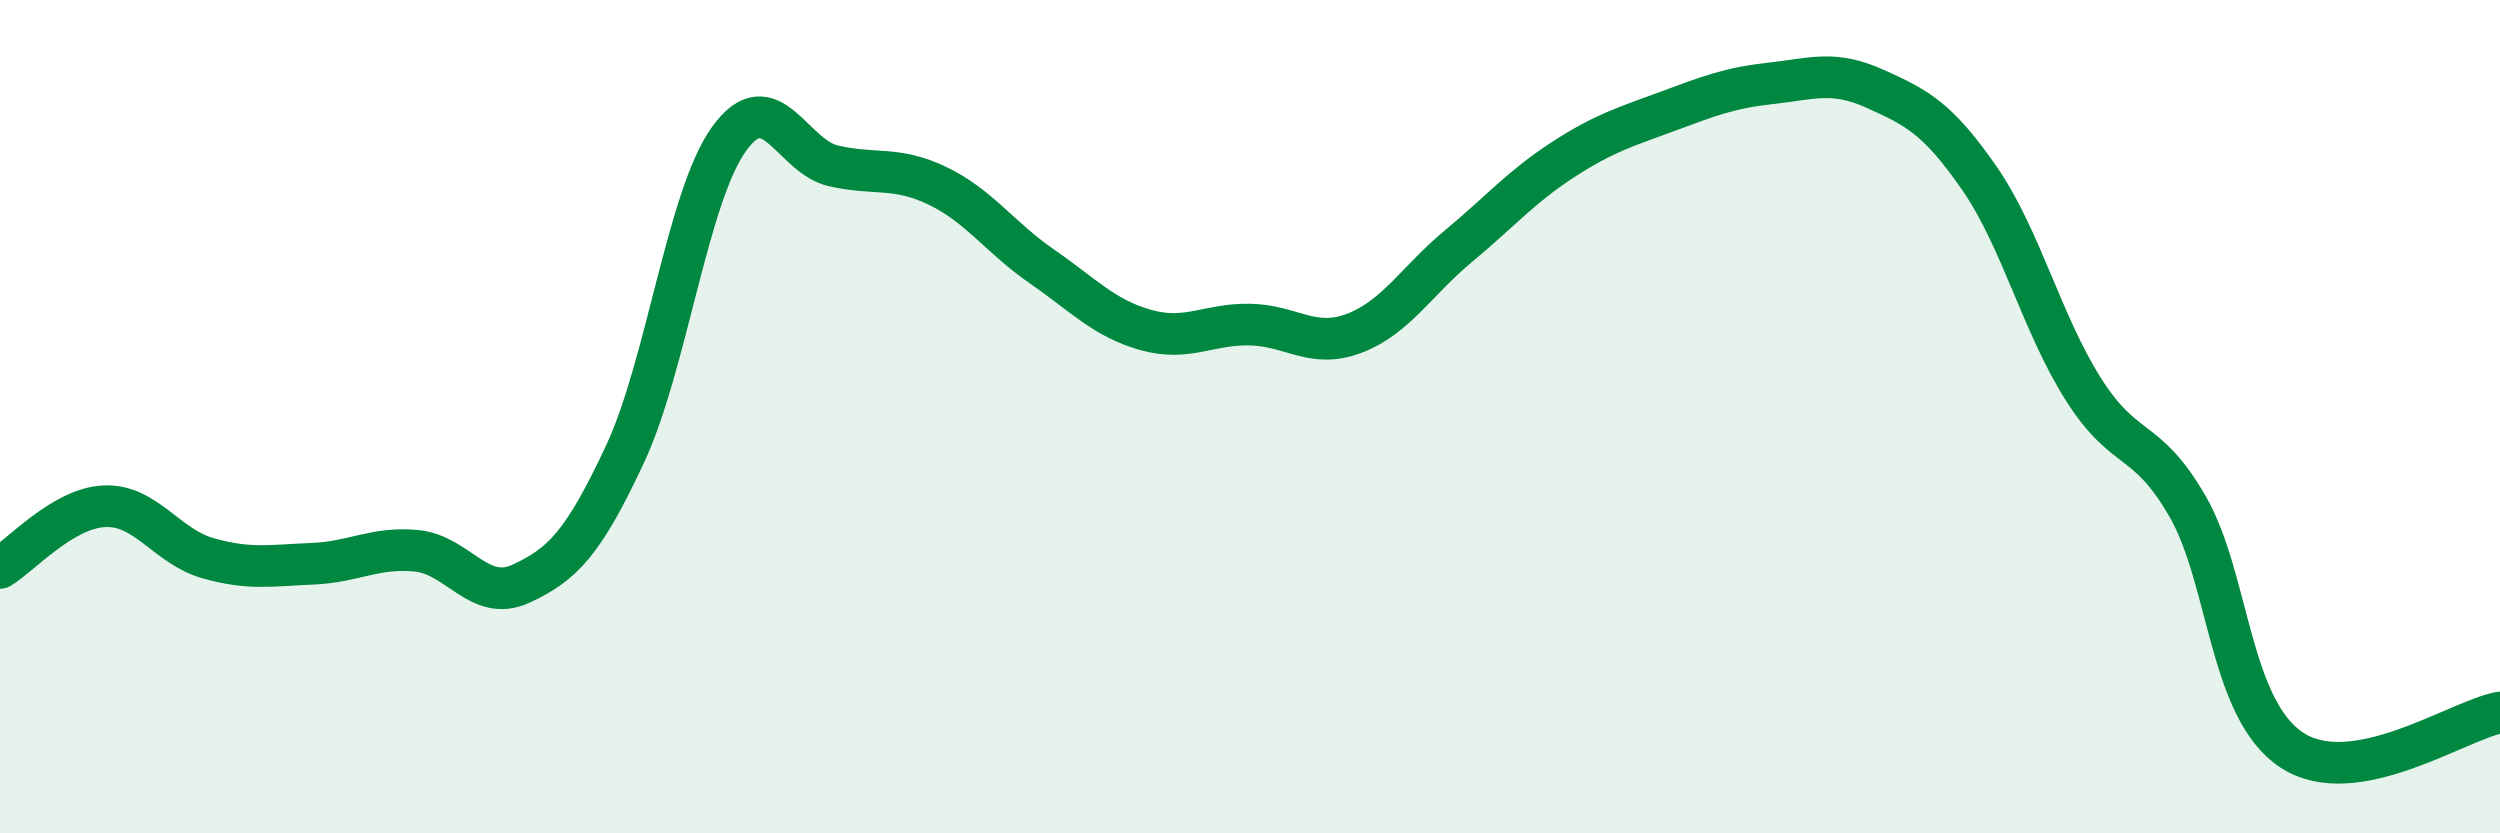
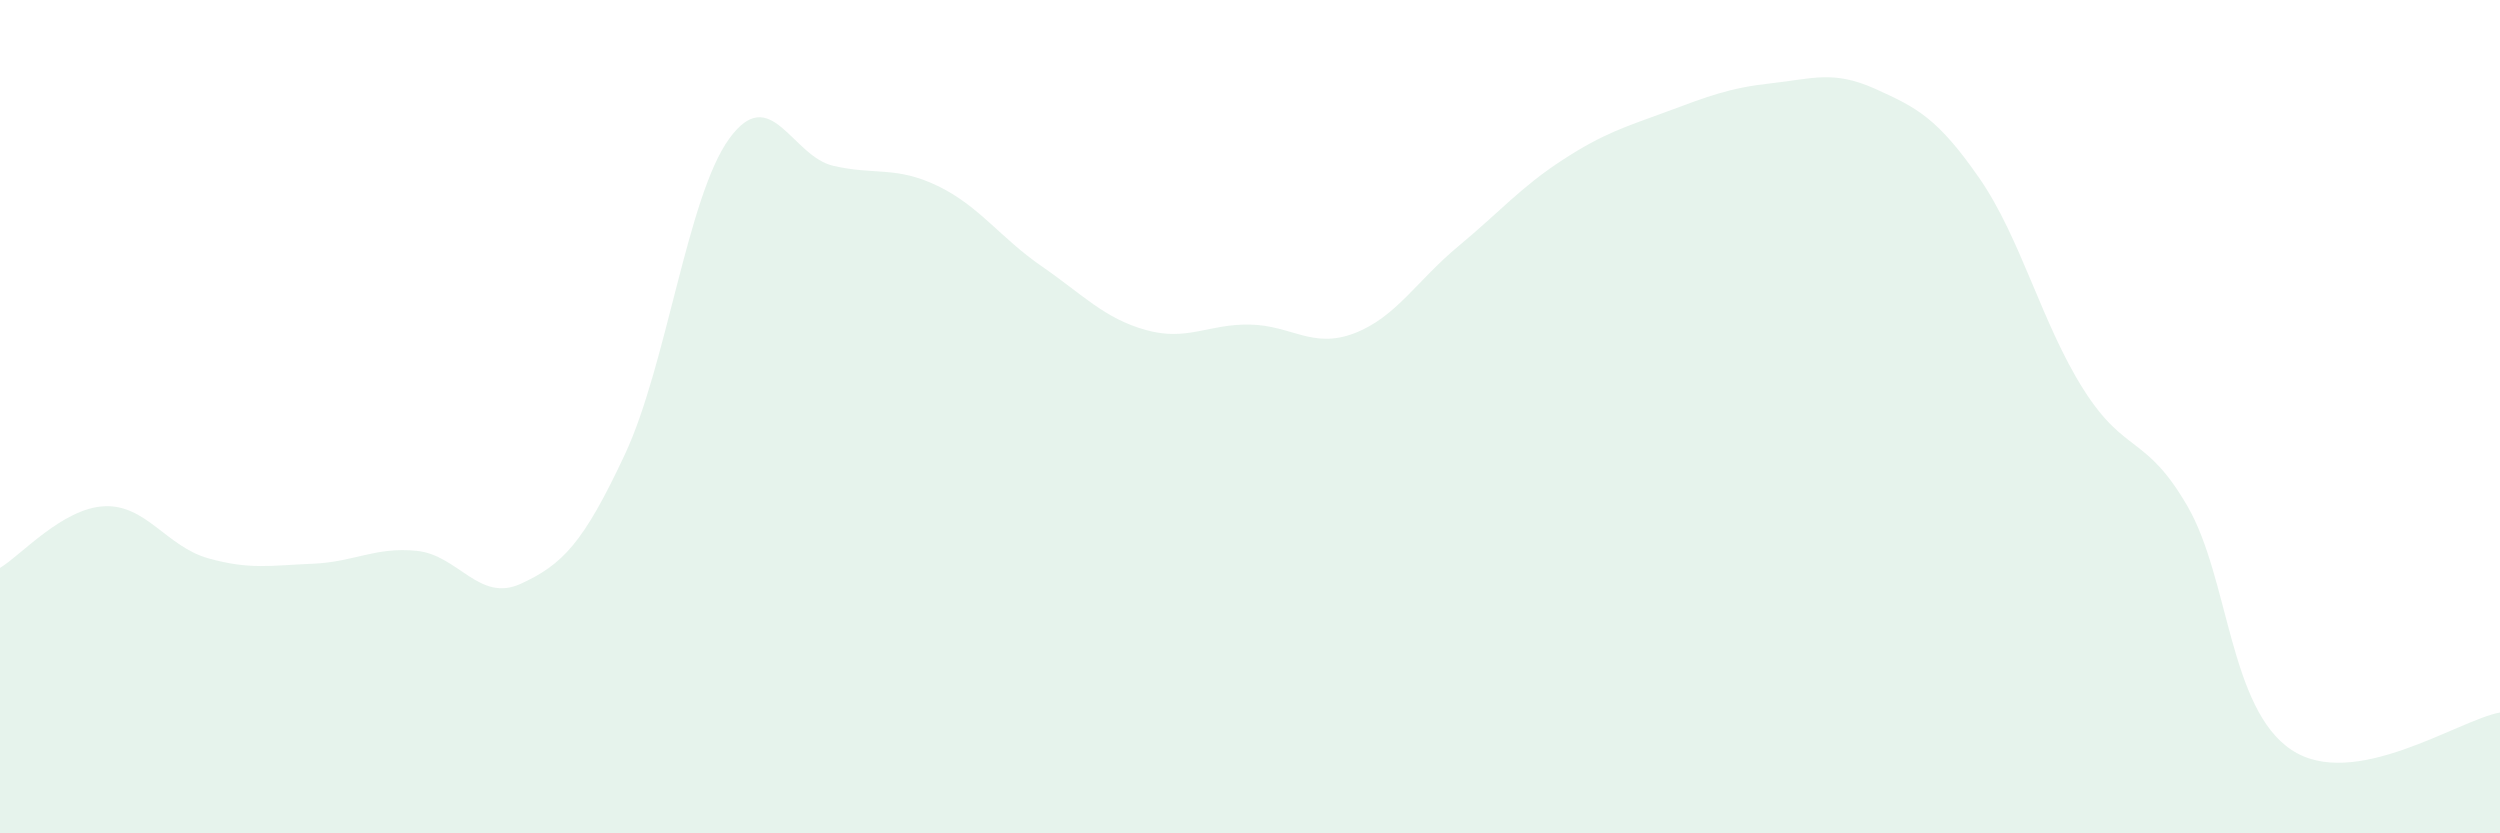
<svg xmlns="http://www.w3.org/2000/svg" width="60" height="20" viewBox="0 0 60 20">
  <path d="M 0,13.63 C 0.5,13.33 1.5,12.2 2.5,12.15 C 3.5,12.1 4,13.12 5,13.4 C 6,13.68 6.5,13.57 7.5,13.53 C 8.5,13.49 9,13.12 10,13.22 C 11,13.32 11.5,14.47 12.5,14.01 C 13.5,13.55 14,13.04 15,10.9 C 16,8.76 16.5,4.71 17.5,3.33 C 18.5,1.95 19,3.75 20,3.98 C 21,4.21 21.5,3.98 22.5,4.46 C 23.5,4.94 24,5.7 25,6.39 C 26,7.08 26.5,7.64 27.5,7.92 C 28.5,8.2 29,7.77 30,7.79 C 31,7.81 31.5,8.38 32.5,8 C 33.5,7.62 34,6.74 35,5.91 C 36,5.08 36.5,4.49 37.5,3.84 C 38.5,3.19 39,3.05 40,2.68 C 41,2.31 41.5,2.11 42.5,2 C 43.5,1.89 44,1.68 45,2.13 C 46,2.58 46.5,2.83 47.5,4.27 C 48.5,5.71 49,7.76 50,9.34 C 51,10.92 51.5,10.42 52.5,12.15 C 53.5,13.88 53.5,17.01 55,18 C 56.5,18.99 59,17.28 60,17.1L60 20L0 20Z" fill="#008740" opacity="0.1" stroke-linecap="round" stroke-linejoin="round" />
-   <path d="M 0,13.63 C 0.5,13.33 1.5,12.2 2.5,12.15 C 3.5,12.1 4,13.12 5,13.4 C 6,13.68 6.5,13.57 7.5,13.53 C 8.5,13.49 9,13.12 10,13.22 C 11,13.32 11.5,14.47 12.5,14.01 C 13.5,13.55 14,13.04 15,10.9 C 16,8.76 16.5,4.71 17.5,3.33 C 18.5,1.95 19,3.75 20,3.98 C 21,4.21 21.5,3.98 22.5,4.46 C 23.5,4.94 24,5.7 25,6.39 C 26,7.08 26.5,7.64 27.5,7.92 C 28.5,8.2 29,7.77 30,7.79 C 31,7.81 31.5,8.38 32.5,8 C 33.5,7.62 34,6.74 35,5.91 C 36,5.08 36.5,4.49 37.5,3.84 C 38.5,3.19 39,3.05 40,2.68 C 41,2.31 41.5,2.11 42.5,2 C 43.5,1.89 44,1.68 45,2.13 C 46,2.58 46.5,2.83 47.5,4.27 C 48.5,5.71 49,7.76 50,9.34 C 51,10.92 51.5,10.42 52.5,12.15 C 53.5,13.88 53.5,17.01 55,18 C 56.5,18.99 59,17.28 60,17.1" stroke="#008740" stroke-width="1" fill="none" stroke-linecap="round" stroke-linejoin="round" />
</svg>